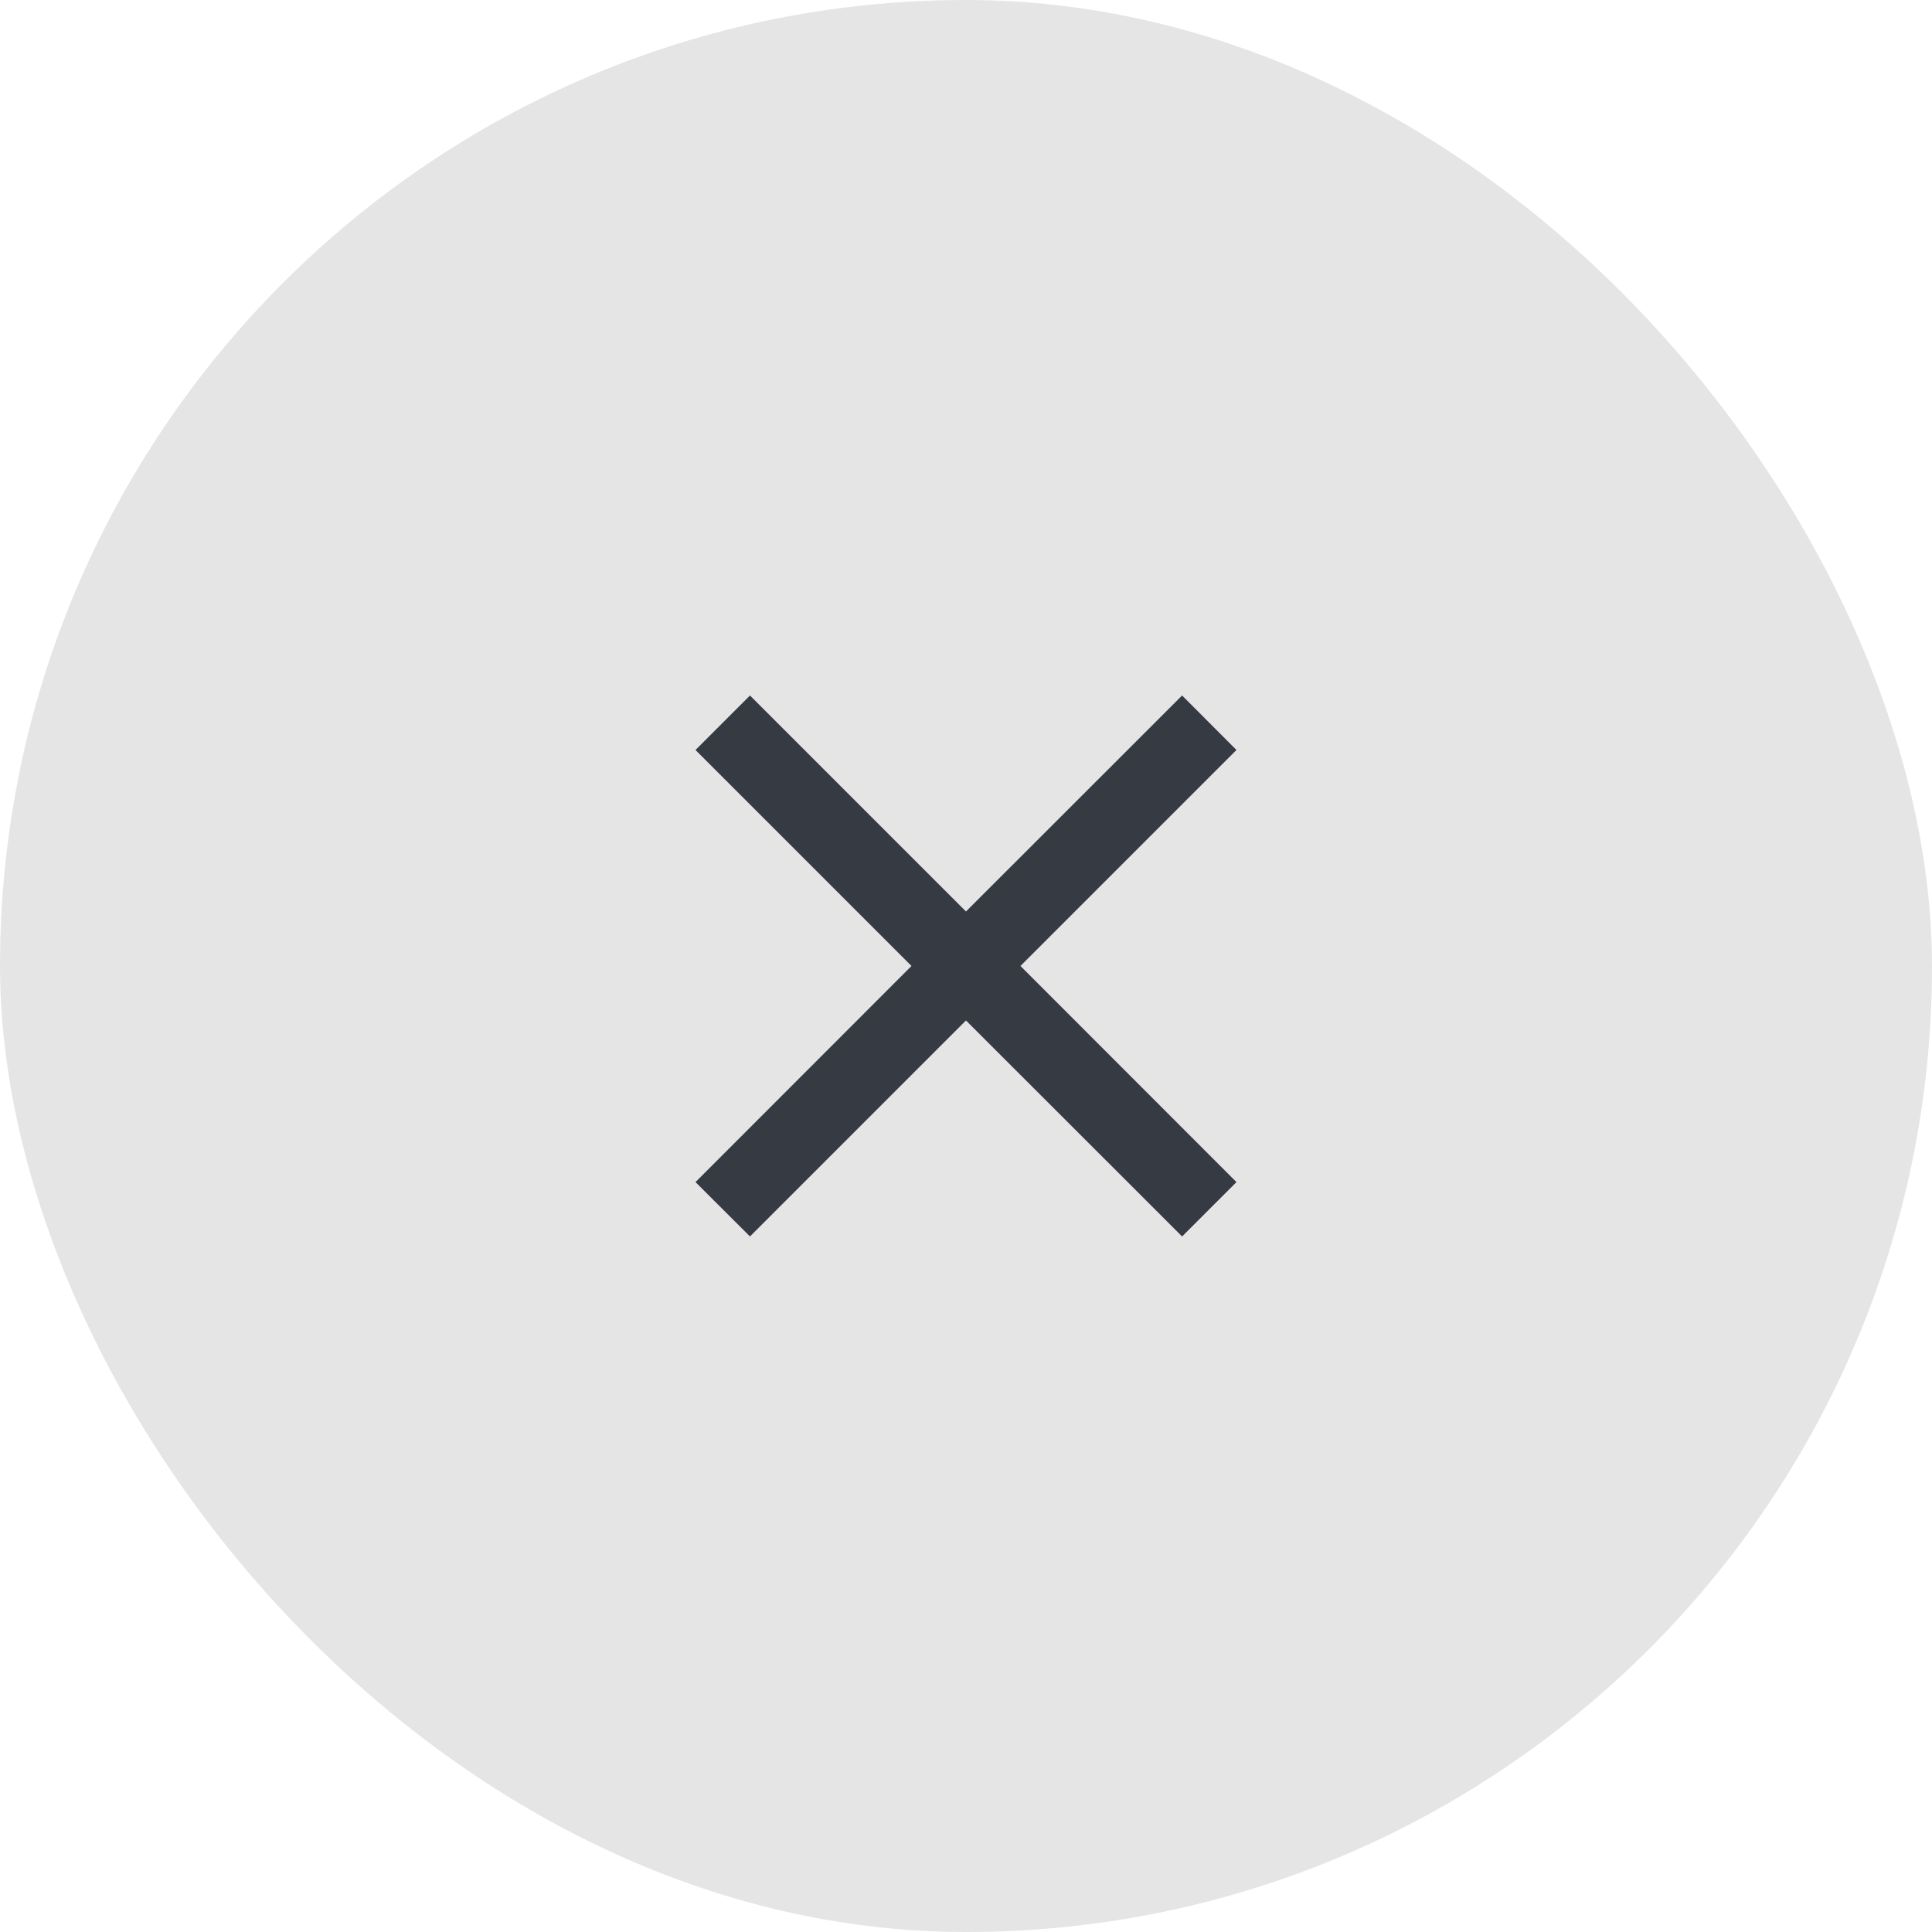
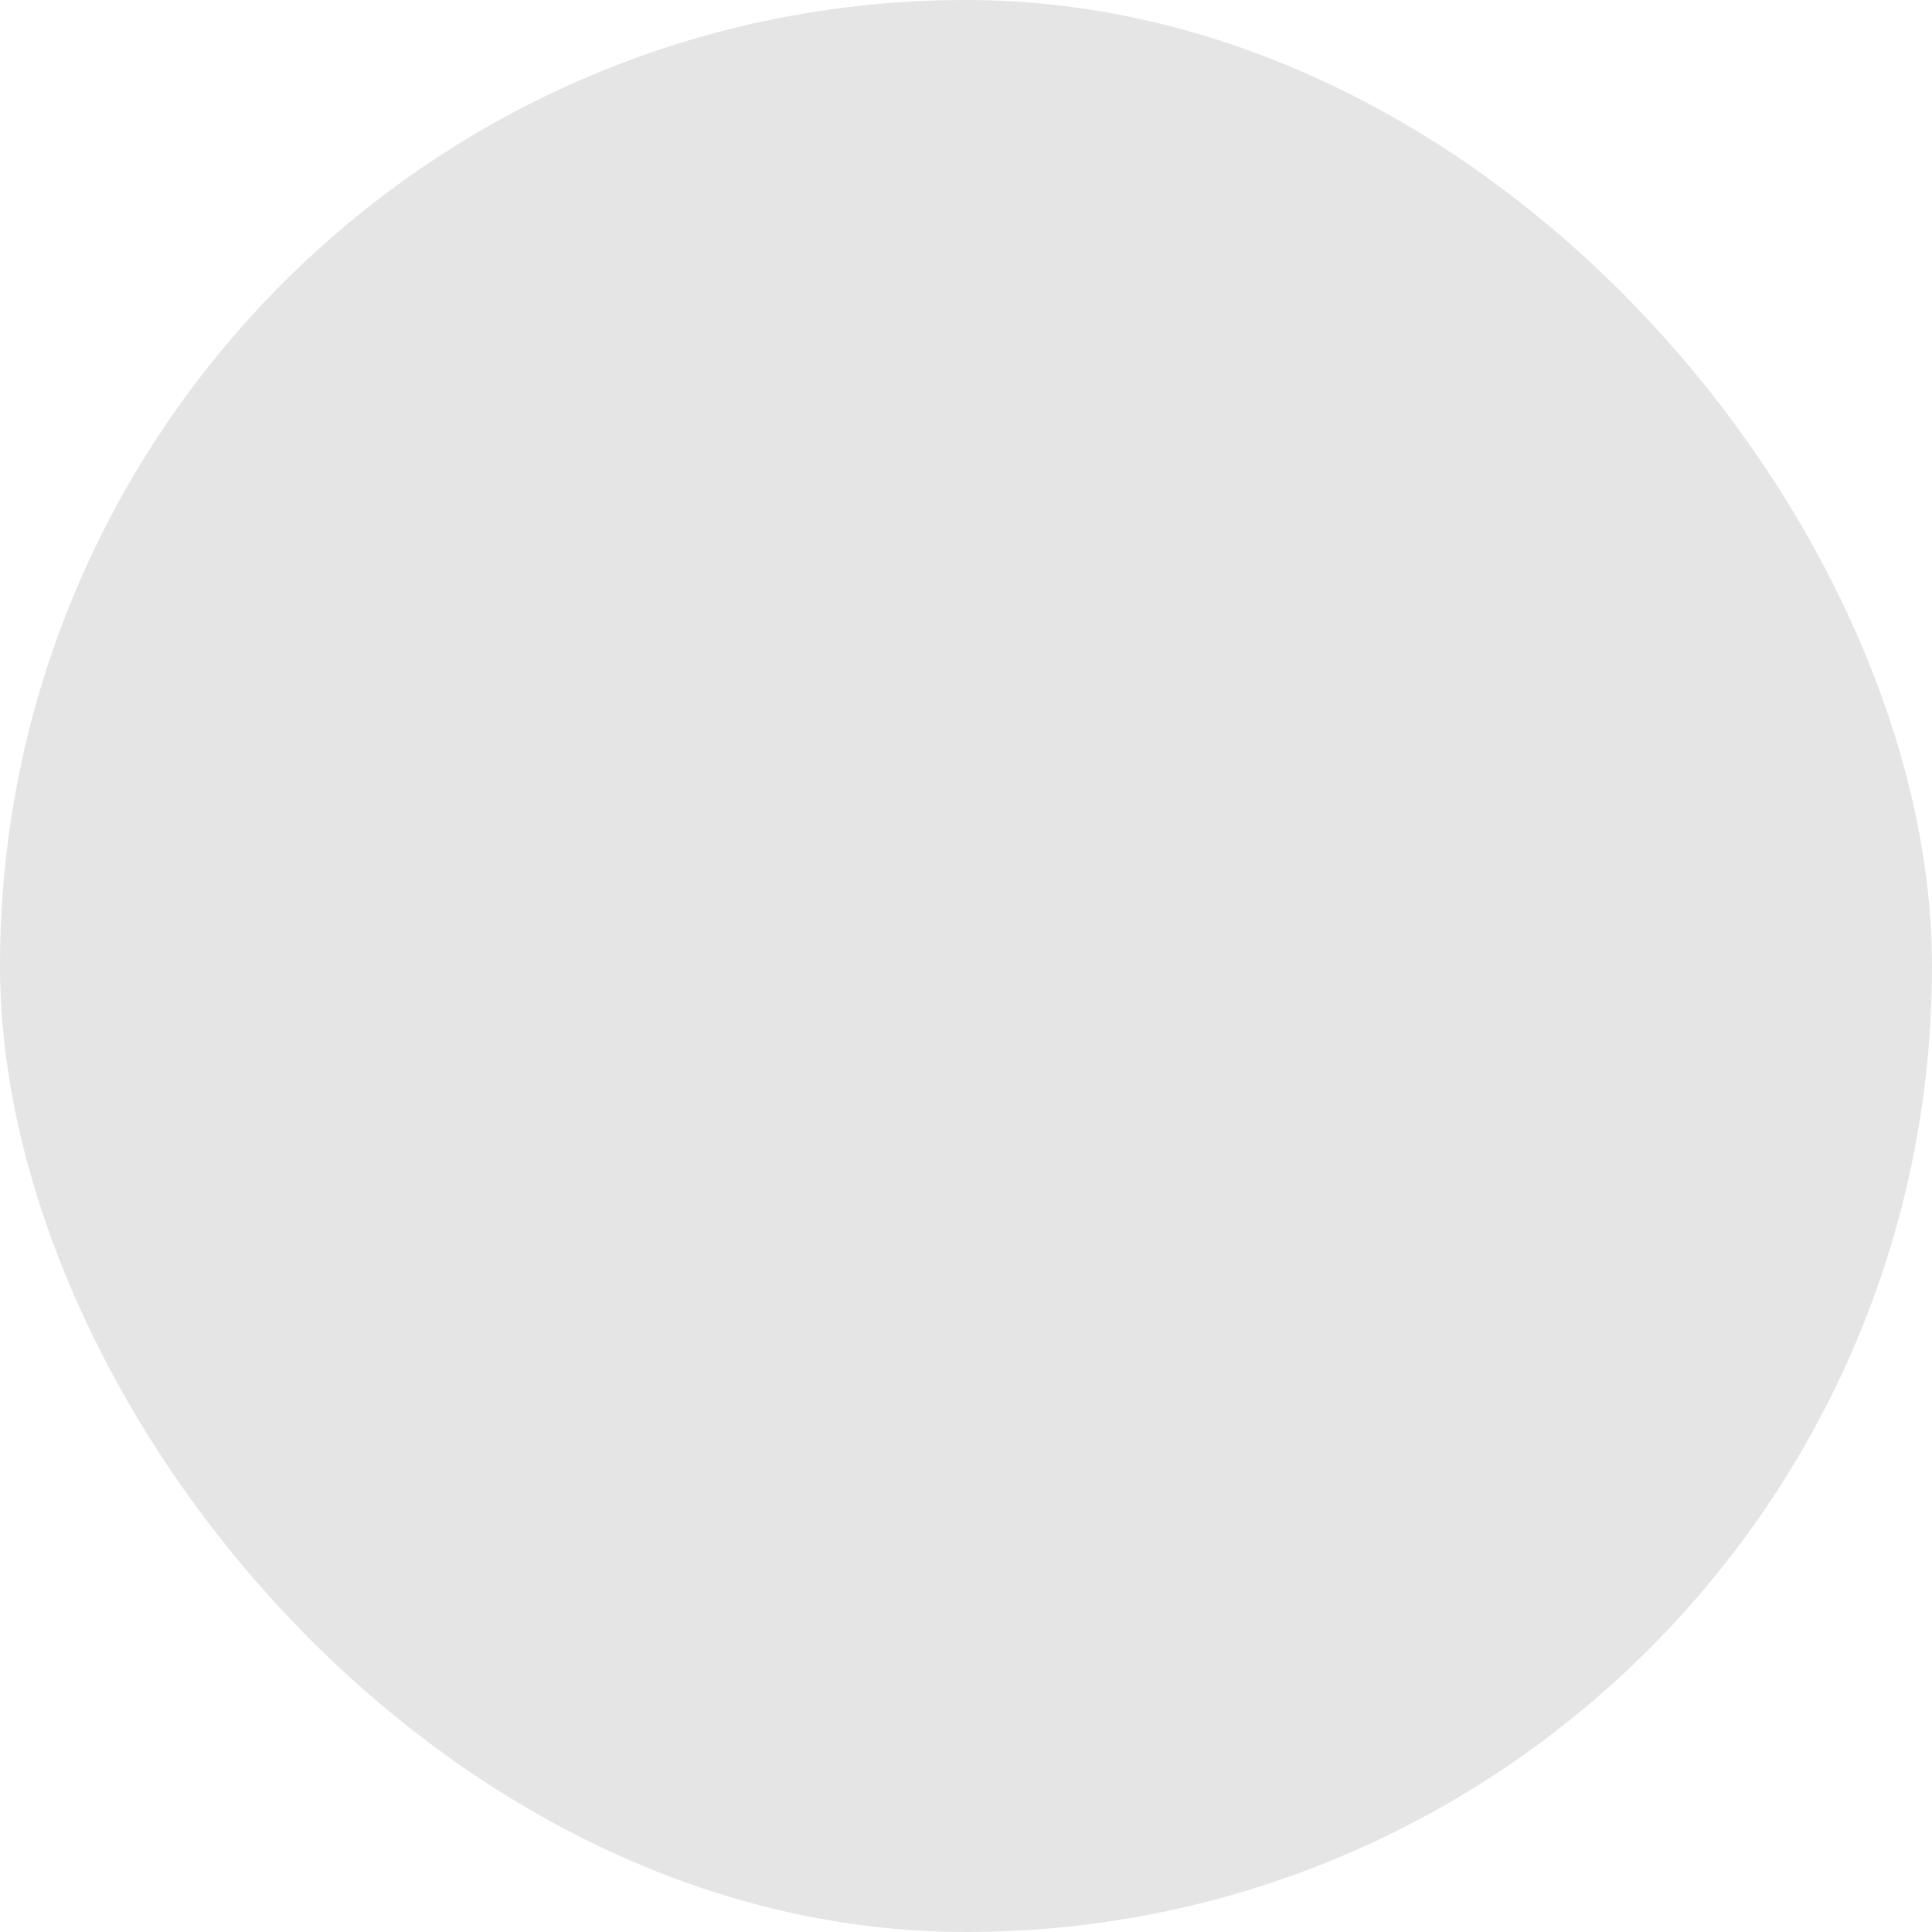
<svg xmlns="http://www.w3.org/2000/svg" width="44.071" height="44.071" viewBox="0 0 44.071 44.071">
  <g transform="translate(-1490 -471)">
    <rect width="44.071" height="44.071" rx="22.035" transform="translate(1490 471)" fill="#e5e5e5" />
    <g transform="translate(1501.458 482.458)">
-       <path d="M17.34,6.243,16.1,5,11.17,9.927,6.243,5,5,6.243,9.927,11.17,5,16.1,6.243,17.34l4.927-4.927L16.1,17.34,17.34,16.1,12.413,11.17Z" transform="translate(-0.593 -0.593)" fill="#363a43" />
      <path d="M0,0H21.154V21.154H0Z" fill="none" />
    </g>
  </g>
</svg>